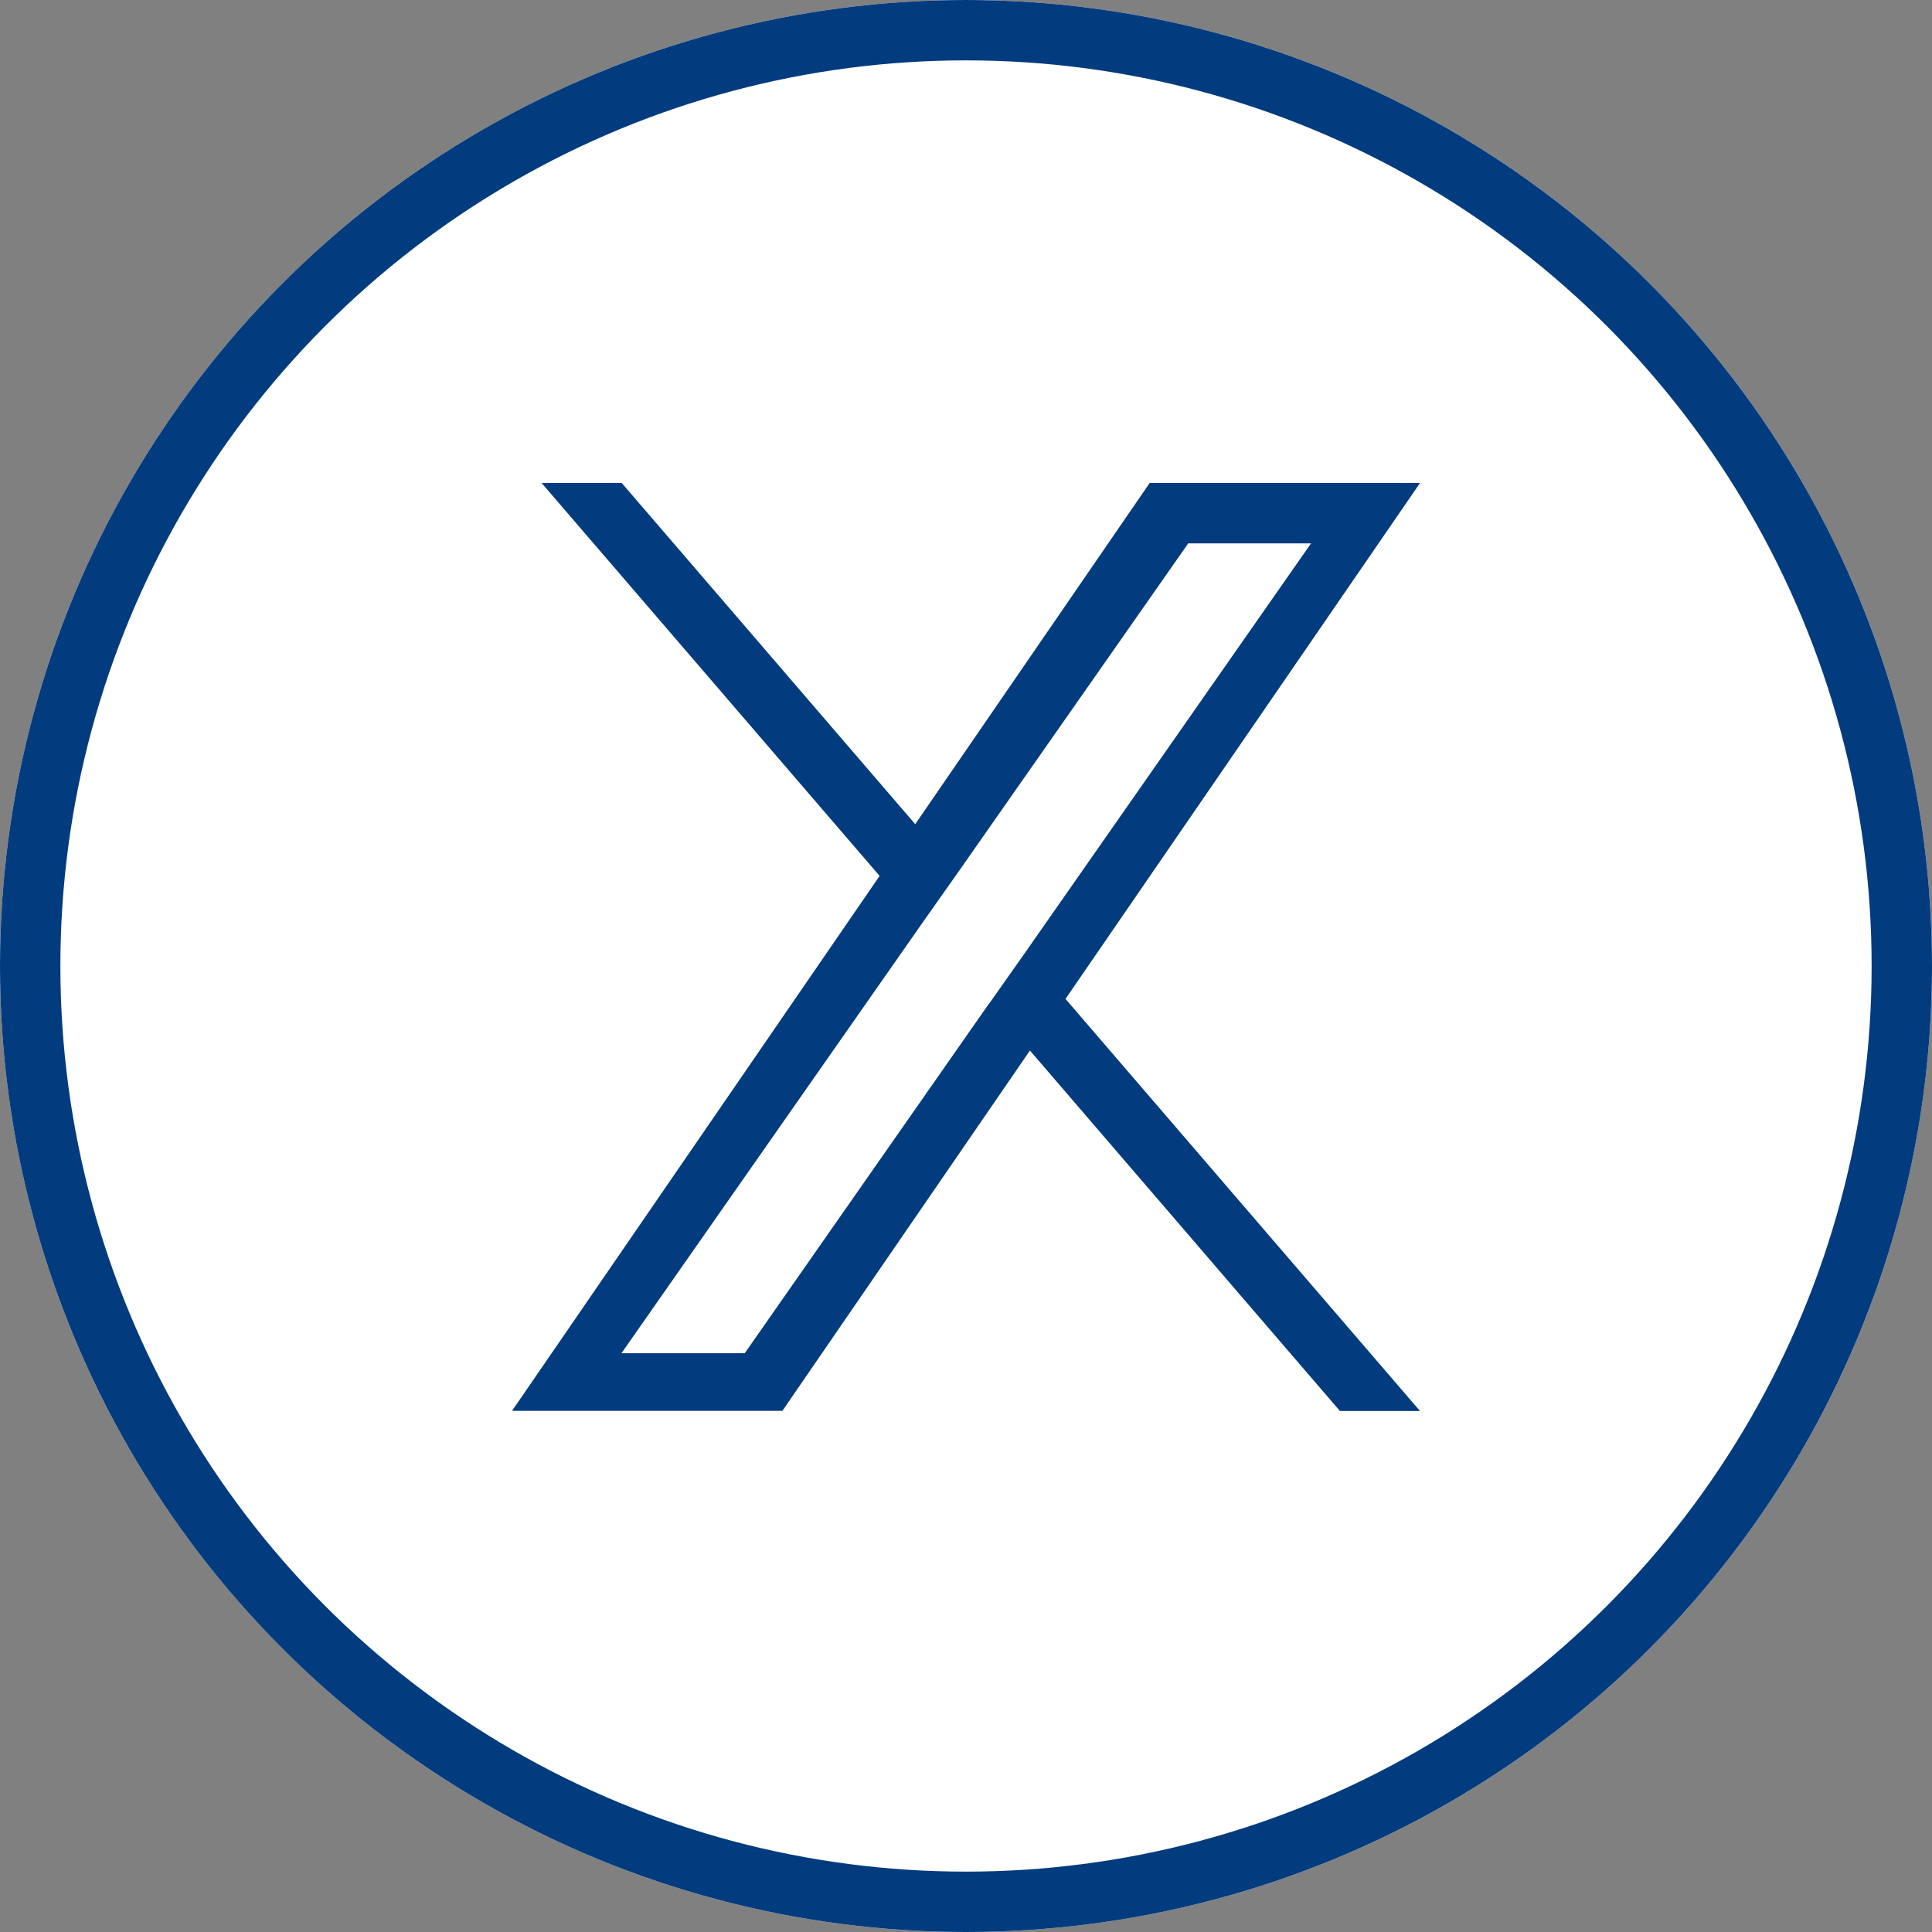
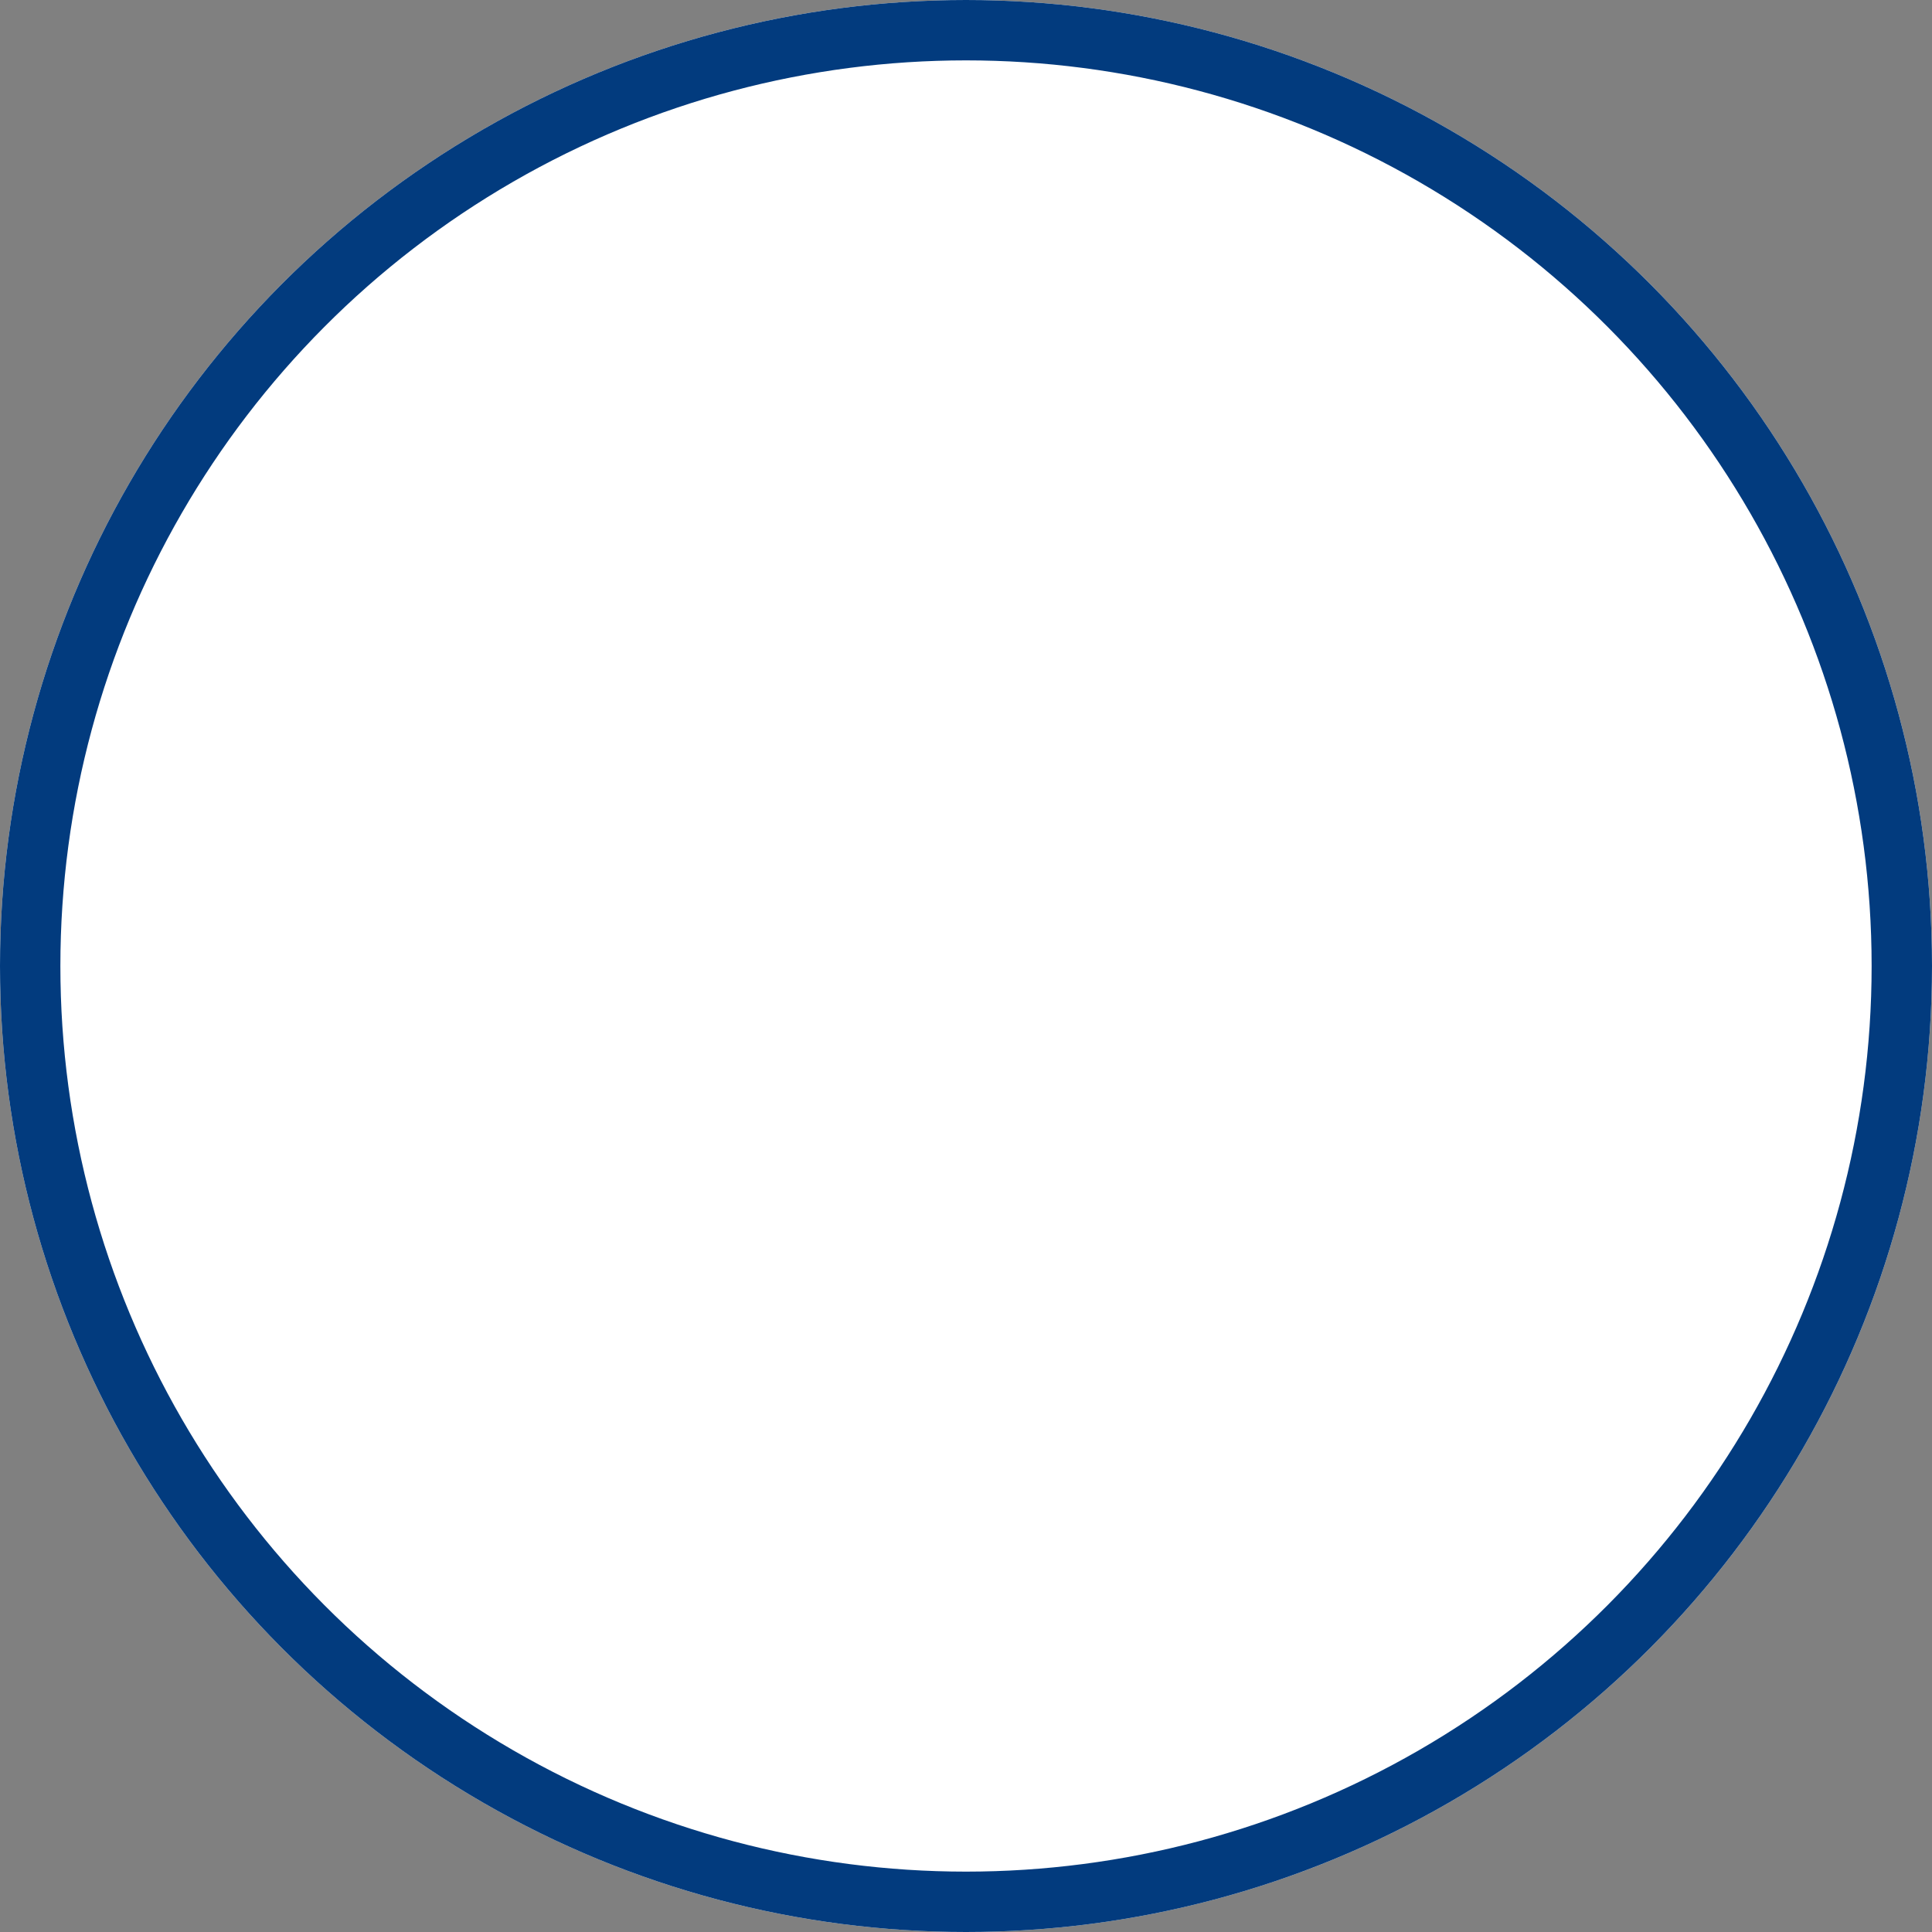
<svg xmlns="http://www.w3.org/2000/svg" width="32" height="32" viewBox="0 0 32 32">
  <rect x="0" y="0" width="32" height="32" fill="#808080" stroke="none" />
  <g id="Group_2835" data-name="Group 2835" transform="translate(-568 -381)">
    <g id="Ellipse_4" data-name="Ellipse 4" transform="translate(568 381)" fill="#fff" stroke="#023b7e" stroke-width="1">
      <circle cx="16" cy="16" r="16" stroke="none" />
      <circle cx="16" cy="16" r="15.5" fill="none" />
    </g>
-     <path id="X-logo" d="M6.088,6.508.49,0H1.817L6.678,5.651,10.561,0h4.478L9.167,8.545l5.871,6.825H13.712L8.578,9.4l-4.1,5.968H0L6.088,6.508ZM7.905,8.62l.6-.851L13.234,1H11.2L7.377,6.463l-.6.851-4.965,7.1H3.854l4.052-5.8Z" transform="translate(576.481 389)" fill="#023b7e" />
  </g>
</svg>